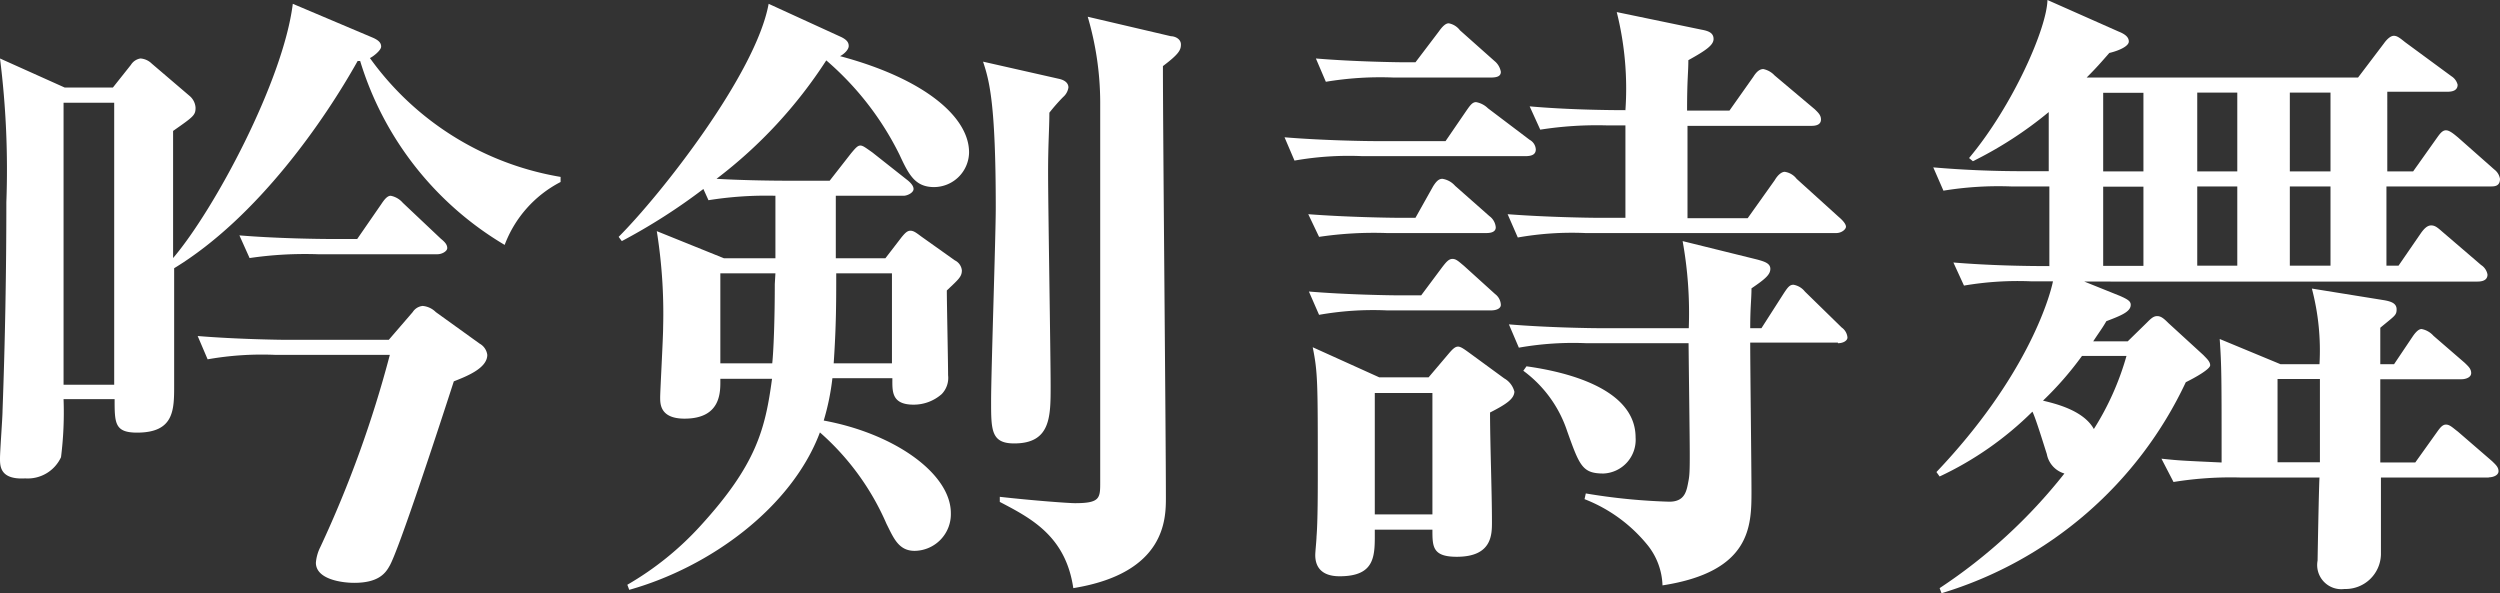
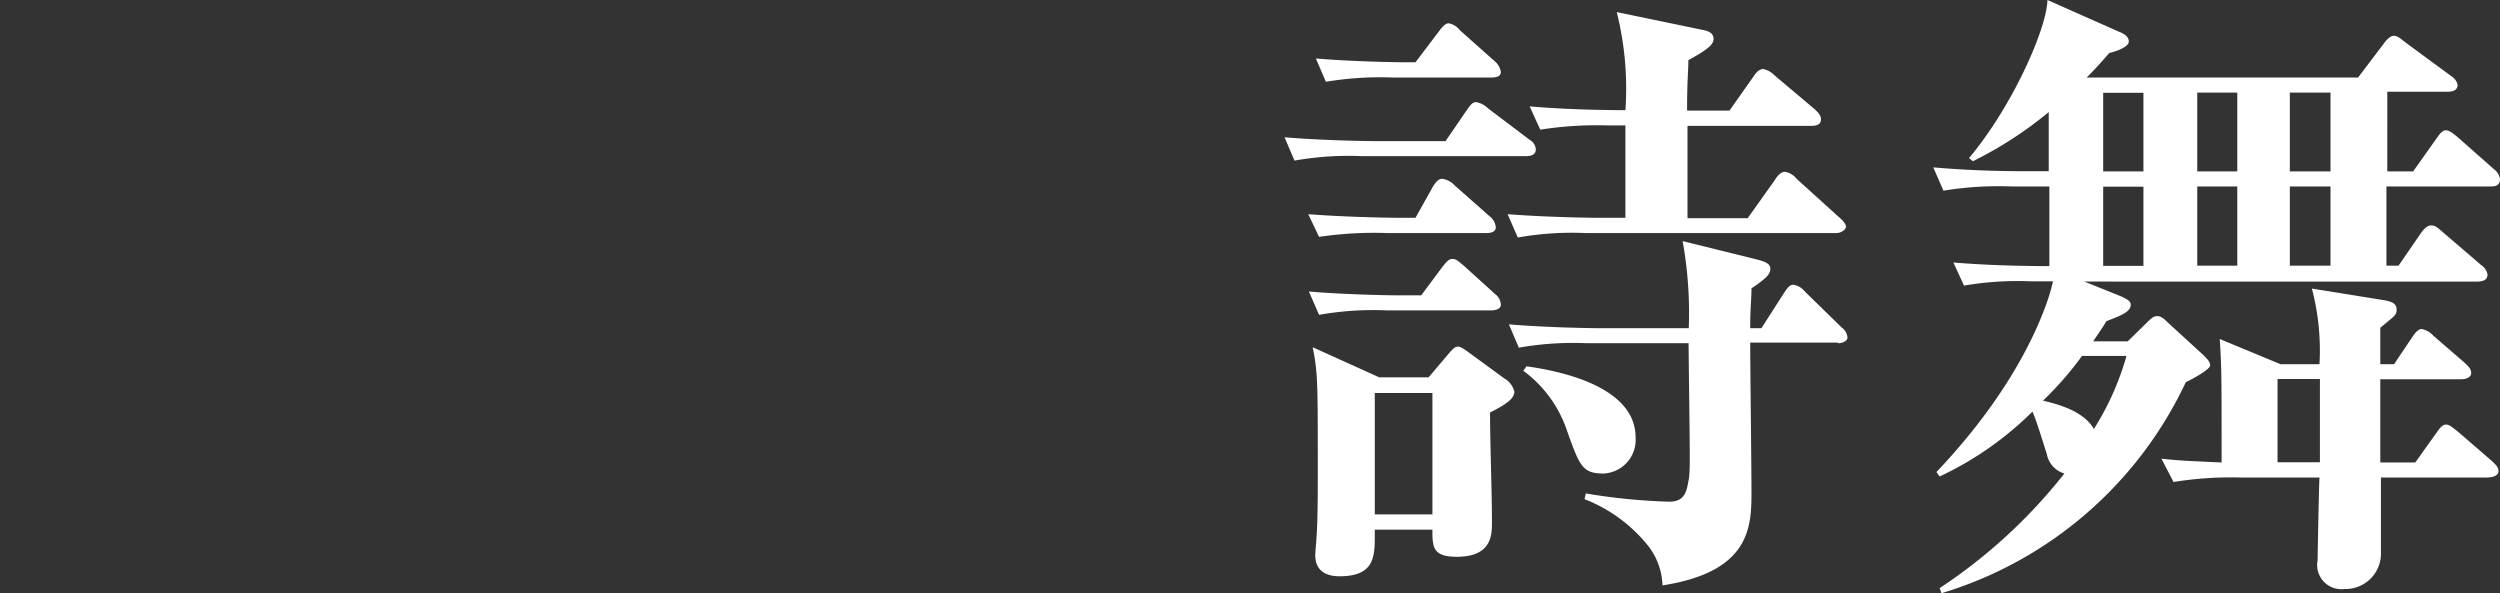
<svg xmlns="http://www.w3.org/2000/svg" width="118" height="28" viewBox="0 0 118 28">
  <rect x="0" y="0" width="118" height="28" fill="#333333" stroke="none" />
  <defs>
    <style>.a{fill:#fff;}</style>
  </defs>
-   <path class="a" d="M23.82,11.56A15.25,15.25,0,0,1,17,2.88l-.12,0c-1.53,2.74-4.7,7.37-8.66,9.78,0,.86,0,4.73,0,5.53,0,1.16,0,2.23-1.75,2.23-1.06,0-1.06-.45-1.06-1.58H3a16.93,16.93,0,0,1-.12,2.74,1.73,1.73,0,0,1-1.69,1C0,22.65,0,22,0,21.64s.12-1.93.12-2.26c.12-3.27.18-6.54.18-9.84A41.88,41.88,0,0,0,0,2.76L3.05,4.13H5.33l.85-1.07a.65.65,0,0,1,.45-.3A.84.84,0,0,1,7.16,3L8.94,4.52a.79.79,0,0,1,.29.56c0,.36-.09.42-1.06,1.1v6c1.95-2.29,5.2-8.36,5.65-12L17.6,1.78c.27.12.39.24.39.42s-.39.48-.53.54a13.91,13.91,0,0,0,9,5.61v.24A5.53,5.53,0,0,0,23.82,11.56ZM5.39,4.85H3V18.16H5.39ZM21.42,18c-.53,1.64-2.63,8.09-3.05,8.74-.2.36-.56.77-1.65.77-.6,0-1.81-.17-1.81-.95a2,2,0,0,1,.21-.74,53.59,53.59,0,0,0,3.28-9.07H13a14.69,14.69,0,0,0-3.2.21l-.47-1.1c1.81.15,3.88.18,4.2.18h4.82l1.13-1.31a.63.63,0,0,1,.47-.29,1,1,0,0,1,.62.29l2.07,1.49a.71.71,0,0,1,.36.53C23,17.39,22,17.77,21.42,18Zm-.77-6H15a18,18,0,0,0-3.22.18l-.48-1.07c1.81.15,3.88.17,4.23.17h1.33L18,9.63c.12-.18.27-.39.44-.39a1,1,0,0,1,.57.33l1.8,1.7c.21.17.3.29.3.44S20.86,12,20.65,12Z" />
-   <path class="a" d="M44.09,8.83c-.89,0-1.19-.57-1.63-1.52A14.08,14.08,0,0,0,39,2.85a22,22,0,0,1-5.18,5.59c1,.06,2.37.09,3.34.09h2l1-1.28c.24-.29.33-.38.45-.38s.23.09.56.32l1.62,1.28c.12.09.33.27.33.45s-.3.32-.47.32h-3.2v2.95h2.34l.77-1c.15-.18.26-.3.41-.3s.27.09.51.27l1.59,1.13a.59.59,0,0,1,.33.47c0,.3-.15.42-.71.95,0,.57.06,3.36.06,4a1.1,1.1,0,0,1-.3.89,2,2,0,0,1-1.33.5c-1.06,0-1-.65-1-1.25H39.29a11.51,11.51,0,0,1-.41,2c3.37.62,6,2.52,6,4.37A1.73,1.73,0,0,1,43.17,26c-.77,0-1-.63-1.33-1.28a12.16,12.16,0,0,0-3.14-4.31c-1.33,3.54-5.18,6.36-9,7.43l-.09-.24a14.38,14.38,0,0,0,3.46-2.79c2.63-2.88,3.05-4.55,3.37-6.93H34c0,.54.09,1.88-1.69,1.88-1.15,0-1.15-.69-1.15-1s.14-2.8.14-3.33A24.55,24.55,0,0,0,31,10.91l3.17,1.28H36.6V9.24a17.26,17.26,0,0,0-3.16.21l-.24-.53a27.92,27.92,0,0,1-3.85,2.46l-.15-.2c2-2,6.48-7.7,7.08-11l3.43,1.57c.24.12.35.24.35.42s-.23.39-.41.48c4,1.07,6.09,2.88,6.09,4.54A1.66,1.66,0,0,1,44.09,8.83ZM36.6,12.9H34v4.25h2.45c.06-.56.12-2,.12-3.74Zm5.5,0H39.47c0,1.37,0,2.47-.12,4.25H42.1Zm8.08-8.32a8.61,8.61,0,0,0-.65.74c0,.74-.06,1.46-.06,2.82,0,1.61.12,8.62.12,10.08s0,2.71-1.72,2.71c-1.09,0-1.09-.63-1.09-2S47,11.12,47,9.81c0-4.91-.3-6-.6-6.9l3.58.81c.36.08.45.26.45.41A.74.74,0,0,1,50.18,4.58Zm4.71-1.46c0,3.24.14,17.45.14,20.36,0,1,0,3.57-4.37,4.28-.36-2.46-2-3.3-3.47-4.07l0-.24c1.6.18,3.26.3,3.55.3,1.19,0,1.19-.24,1.19-1V4.79a14.4,14.4,0,0,0-.59-4l3.93.92c.18,0,.47.12.47.39S55.63,2.56,54.89,3.12Z" />
  <path class="a" d="M72,7.37H64.3a14.69,14.69,0,0,0-3.2.21l-.47-1.1c1.8.15,3.87.18,4.2.18h3.4l1-1.46c.15-.21.26-.38.44-.38a1.07,1.07,0,0,1,.56.29L72.2,6.6a.55.55,0,0,1,.29.45C72.49,7.28,72.32,7.37,72,7.37ZM70.16,11H65.45a17.61,17.61,0,0,0-3.19.18l-.51-1.07c1.81.14,3.91.17,4.23.17h.83l.83-1.48c.15-.24.27-.36.44-.36a1,1,0,0,1,.6.33L70.3,10.2a.73.73,0,0,1,.3.53C70.6,10.94,70.39,11,70.16,11Zm.23,3.65H65.45a14.64,14.64,0,0,0-3.19.21l-.48-1.1c1.78.15,3.88.18,4.2.18h1.1l1-1.34c.18-.23.3-.38.48-.38s.32.15.53.32l1.48,1.34a.67.67,0,0,1,.27.51C70.84,14.56,70.63,14.65,70.39,14.65Zm-.06,4.82c0,1.46.09,3.74.09,5.17,0,.6,0,1.64-1.66,1.64-1.15,0-1.15-.48-1.15-1.28H64.89c0,1.16.09,2.2-1.66,2.2-.8,0-1.15-.39-1.15-1,0-.15.06-.72.06-.87.06-.71.06-2.23.06-3,0-4.28,0-4.75-.24-5.94l3.14,1.42h2.33l.95-1.12c.18-.21.3-.33.44-.33s.33.15.54.3L71,17.86a1,1,0,0,1,.48.63C71.46,18.81,71.16,19.05,70.33,19.47Zm0-15.81H65.78a15.62,15.62,0,0,0-3.2.2l-.47-1.1c1.77.15,3.87.18,4.2.18h.5l1.1-1.45c.17-.24.32-.39.47-.39a.86.86,0,0,1,.53.33l1.63,1.45a.84.84,0,0,1,.3.51C70.84,3.6,70.66,3.66,70.36,3.66ZM67.61,18.55H64.89v5.73h2.72ZM86.67,11H74.83a14.64,14.64,0,0,0-3.19.21l-.48-1.1c1.81.14,3.88.17,4.2.17h1.36c0-2.22,0-3.56,0-4.36h-.83a17.23,17.23,0,0,0-3.19.2l-.5-1.1c1.68.15,3.55.18,4.52.18A14.83,14.83,0,0,0,76.31.57l4,.83c.33.06.57.15.57.44s-.36.54-1.19,1c0,.6-.06.87-.06,2.38h2l1.13-1.6c.15-.24.3-.36.47-.36a1,1,0,0,1,.53.3l1.9,1.6c.15.15.29.27.29.48s-.17.3-.44.3H79.65v4.36h2.84L83.77,8.5c.14-.24.32-.39.47-.39a.86.86,0,0,1,.56.33l2,1.81c.18.15.33.33.33.45S86.93,11,86.67,11Zm.08,5.17H82.61c0,1.1.06,6,.06,7,0,1.64,0,3.81-4.2,4.46a3.19,3.19,0,0,0-.68-1.87,7.18,7.18,0,0,0-3-2.2l.06-.27a28.45,28.45,0,0,0,3.94.39c.76,0,.82-.53.91-1s.06-1,0-6.48H74.89a14.69,14.69,0,0,0-3.2.21l-.47-1.1c1.78.15,3.88.18,4.2.18h4.29a19.11,19.11,0,0,0-.29-4.11l3.52.87c.32.09.62.17.62.44s-.24.48-.89.92c0,.51-.06.87-.06,1.88h.53l1.07-1.67c.18-.27.27-.38.44-.38a.87.87,0,0,1,.54.32l1.74,1.7a.64.64,0,0,1,.27.47C87.2,16.08,87,16.2,86.75,16.2ZM75.69,22.35c-1,0-1.13-.35-1.72-2a5.79,5.79,0,0,0-2.07-2.85l.15-.21c1.74.24,5.15,1,5.15,3.36A1.59,1.59,0,0,1,75.69,22.35Z" />
  <path class="a" d="M117.56,8.8h-4.92v3.74h.57L114.27,11c.15-.21.3-.36.48-.36s.29.09.53.3l1.83,1.57a.67.67,0,0,1,.3.45c0,.3-.3.33-.48.33H98.38l1.69.68c.41.18.5.27.5.42,0,.32-.44.5-1.15.77-.21.36-.27.42-.62.95h1.63l.88-.86c.21-.21.33-.33.51-.33s.32.12.53.33L104,16.76c.14.15.32.3.32.48s-.68.57-1.15.8A18.71,18.71,0,0,1,91.64,28l-.09-.24a25.09,25.09,0,0,0,5.89-5.41,1.18,1.18,0,0,1-.83-.92c-.09-.27-.53-1.72-.68-2a15.61,15.61,0,0,1-4.38,3.06l-.15-.21c4.23-4.45,5.33-8.17,5.5-9h-1a15.07,15.07,0,0,0-3.2.2l-.5-1.09c1.69.14,3.37.17,4.53.17V8.8H94.92A16.09,16.09,0,0,0,91.73,9l-.48-1.1c1.39.12,2.81.18,4.2.18H96.7V5.29a18.37,18.37,0,0,1-3.58,2.32l-.18-.15C95,5,96.61,1.34,96.64,0L100,1.49c.3.12.48.26.48.47s-.42.42-.92.54c-.36.41-.59.68-1.07,1.16h12.81l1.22-1.61c.15-.21.32-.36.47-.36s.27.09.53.3l2.19,1.61A.66.66,0,0,1,116,4c0,.3-.3.33-.48.33h-2.84V8.09h1.22L115,6.54c.15-.21.27-.39.45-.39s.41.21.56.33L117.73,8a.7.7,0,0,1,.27.44C118,8.8,117.73,8.8,117.56,8.8Zm-19.29,8a15.57,15.57,0,0,1-1.84,2.11c.47.12,1.89.42,2.4,1.34a13.09,13.09,0,0,0,1.54-3.45Zm2.9-12.42h-1.9V8.09h1.9Zm0,4.43h-1.9v3.74h1.9Zm16.3,13.73h-5.09c0,.59,0,3.12,0,3.63a1.67,1.67,0,0,1-1.72,1.63,1.14,1.14,0,0,1-1.27-1.34c0-.06.06-3.47.09-3.92h-3.7a16.86,16.86,0,0,0-3.19.21l-.57-1.1c.86.09.92.09,2.84.18,0-4,0-4.55-.09-5.83l2.87,1.19h1.84a11.45,11.45,0,0,0-.36-3.57l3.35.54c.38.06.65.15.65.44s-.09.3-.77.87v1.72H113l.86-1.28c.14-.21.29-.38.44-.38a1,1,0,0,1,.56.32l1.48,1.28c.15.15.3.27.3.48s-.27.29-.45.29h-3.84v3.93H114l1-1.4c.15-.21.27-.39.45-.39s.32.15.56.33l1.62,1.4c.15.15.3.27.3.47S117.67,22.53,117.47,22.53ZM105.6,4.37h-1.89V8.09h1.89Zm0,4.43h-1.89v3.74h1.89Zm1.9,9.09v3.93h2c0-1.61,0-3.24,0-3.93ZM110,4.37h-1.92V8.09H110Zm0,4.43h-1.92v3.74H110Z" />
</svg>